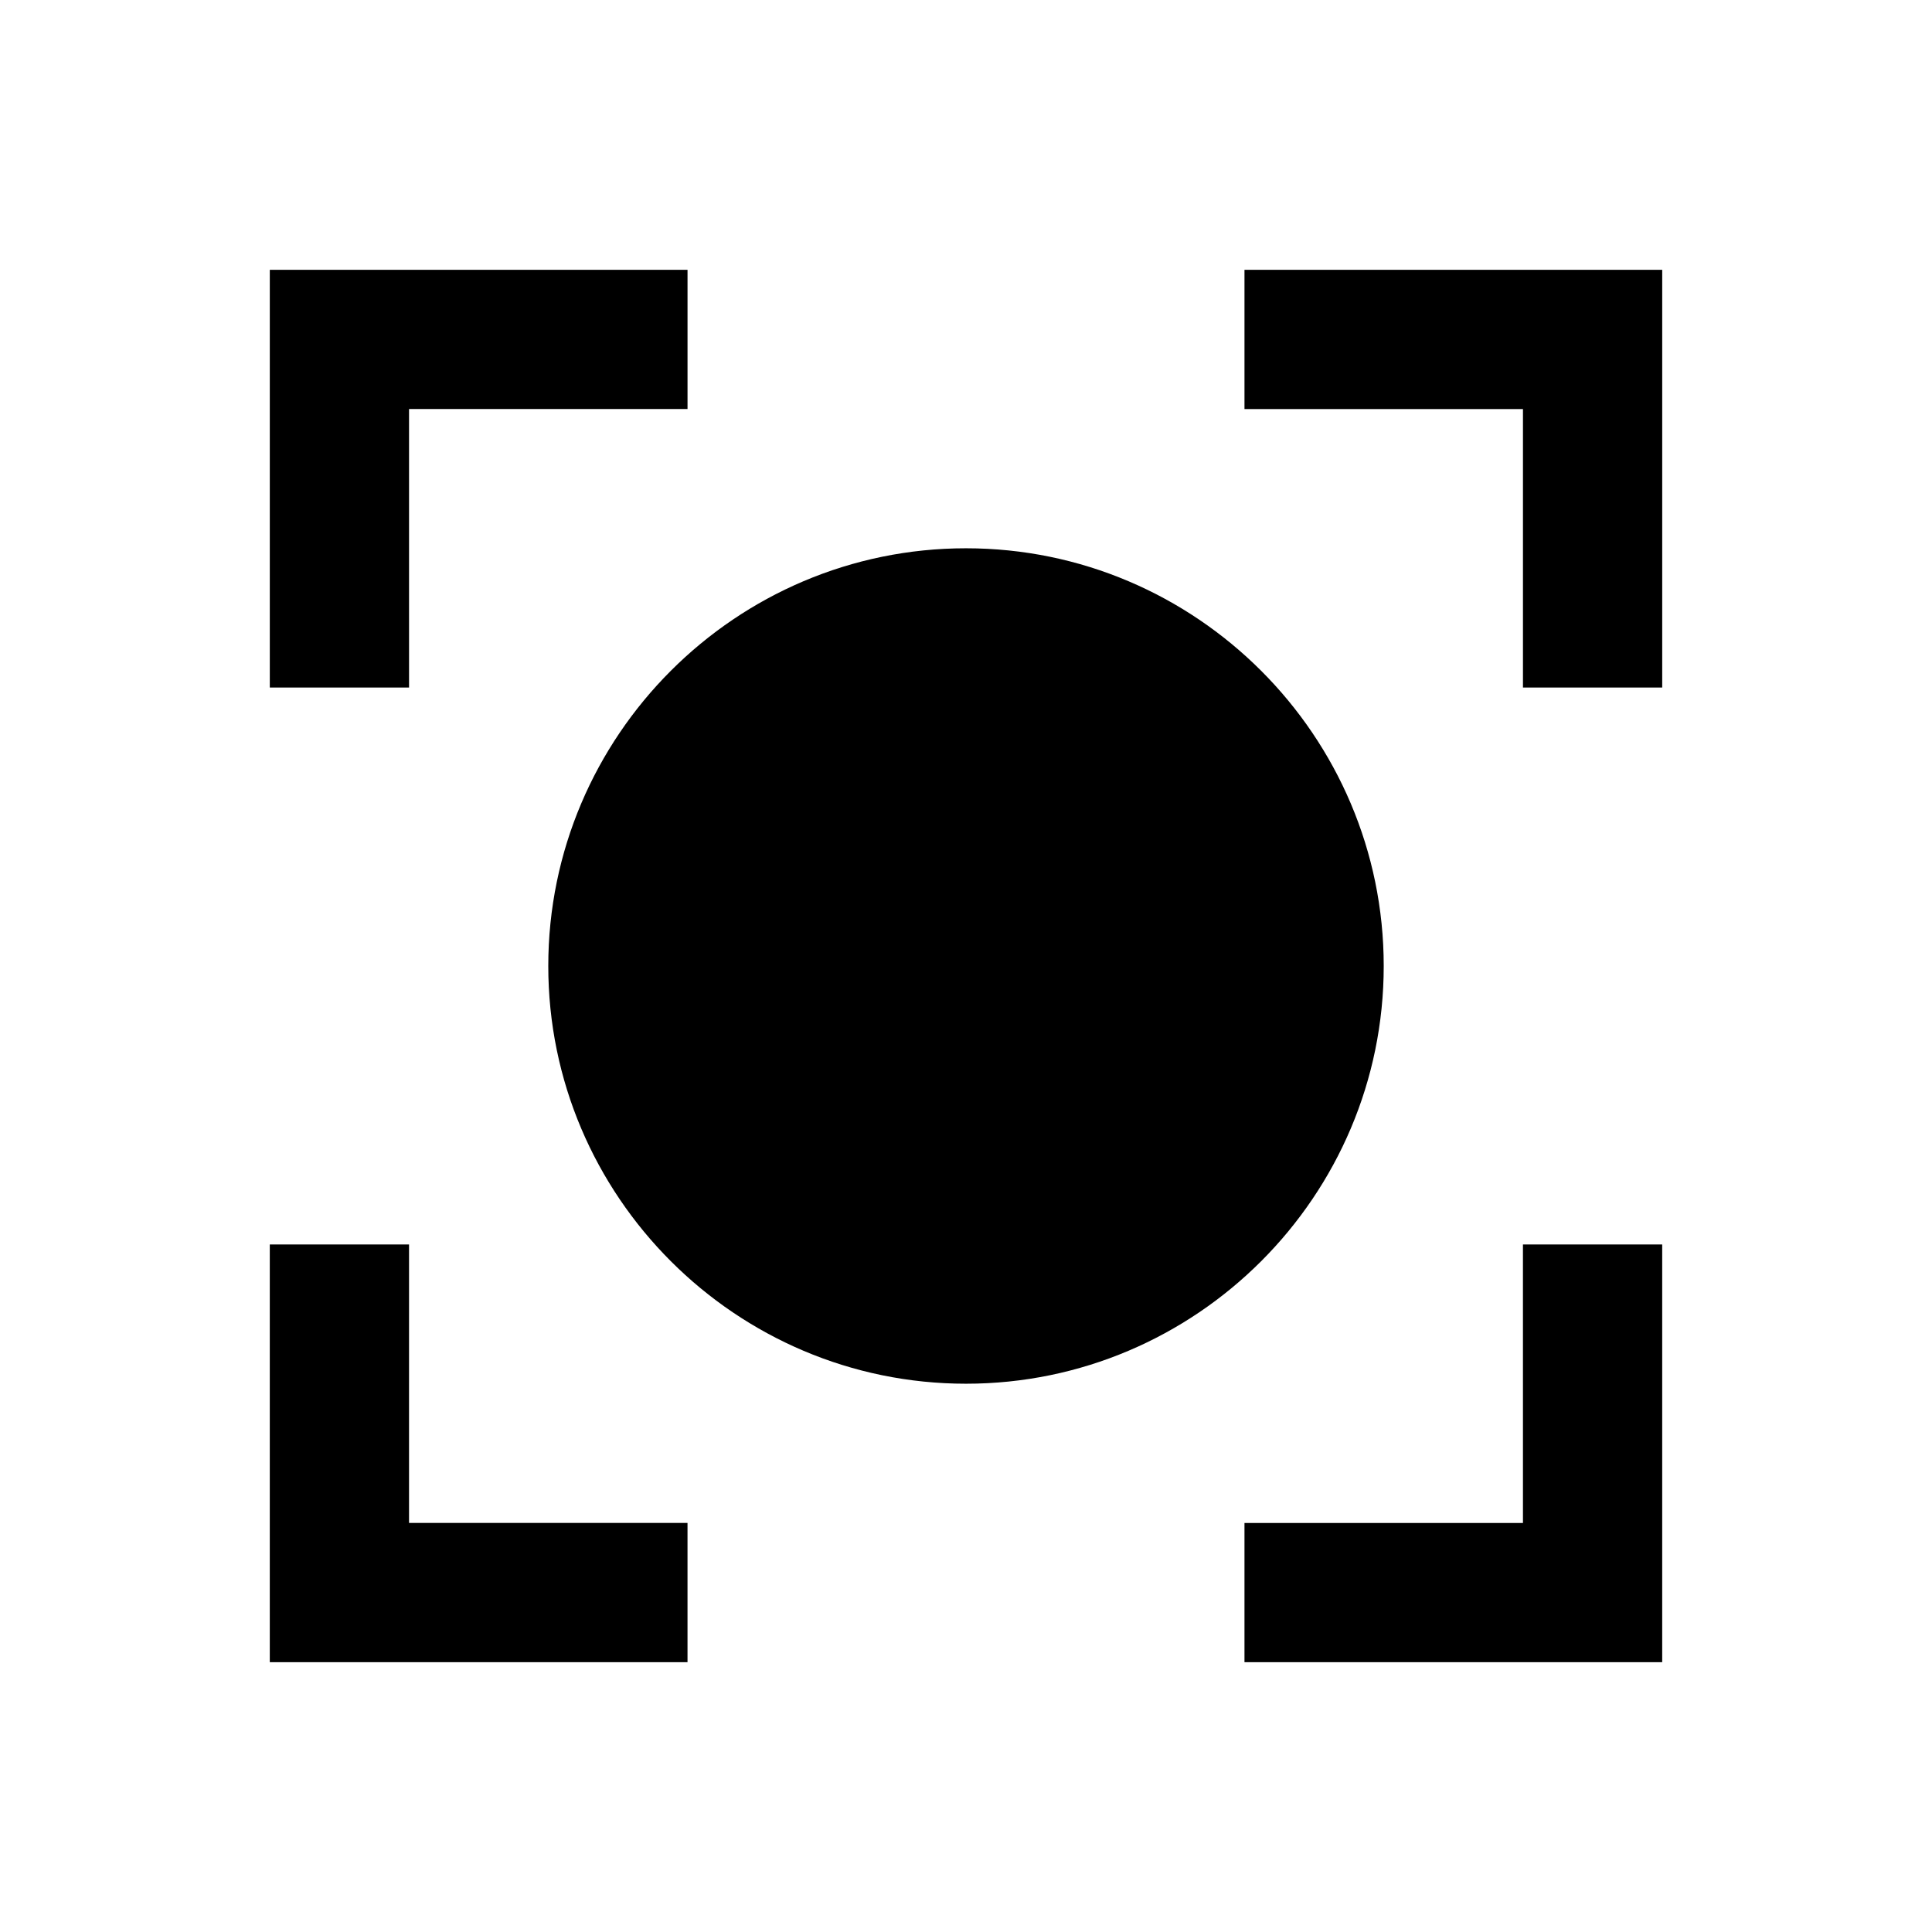
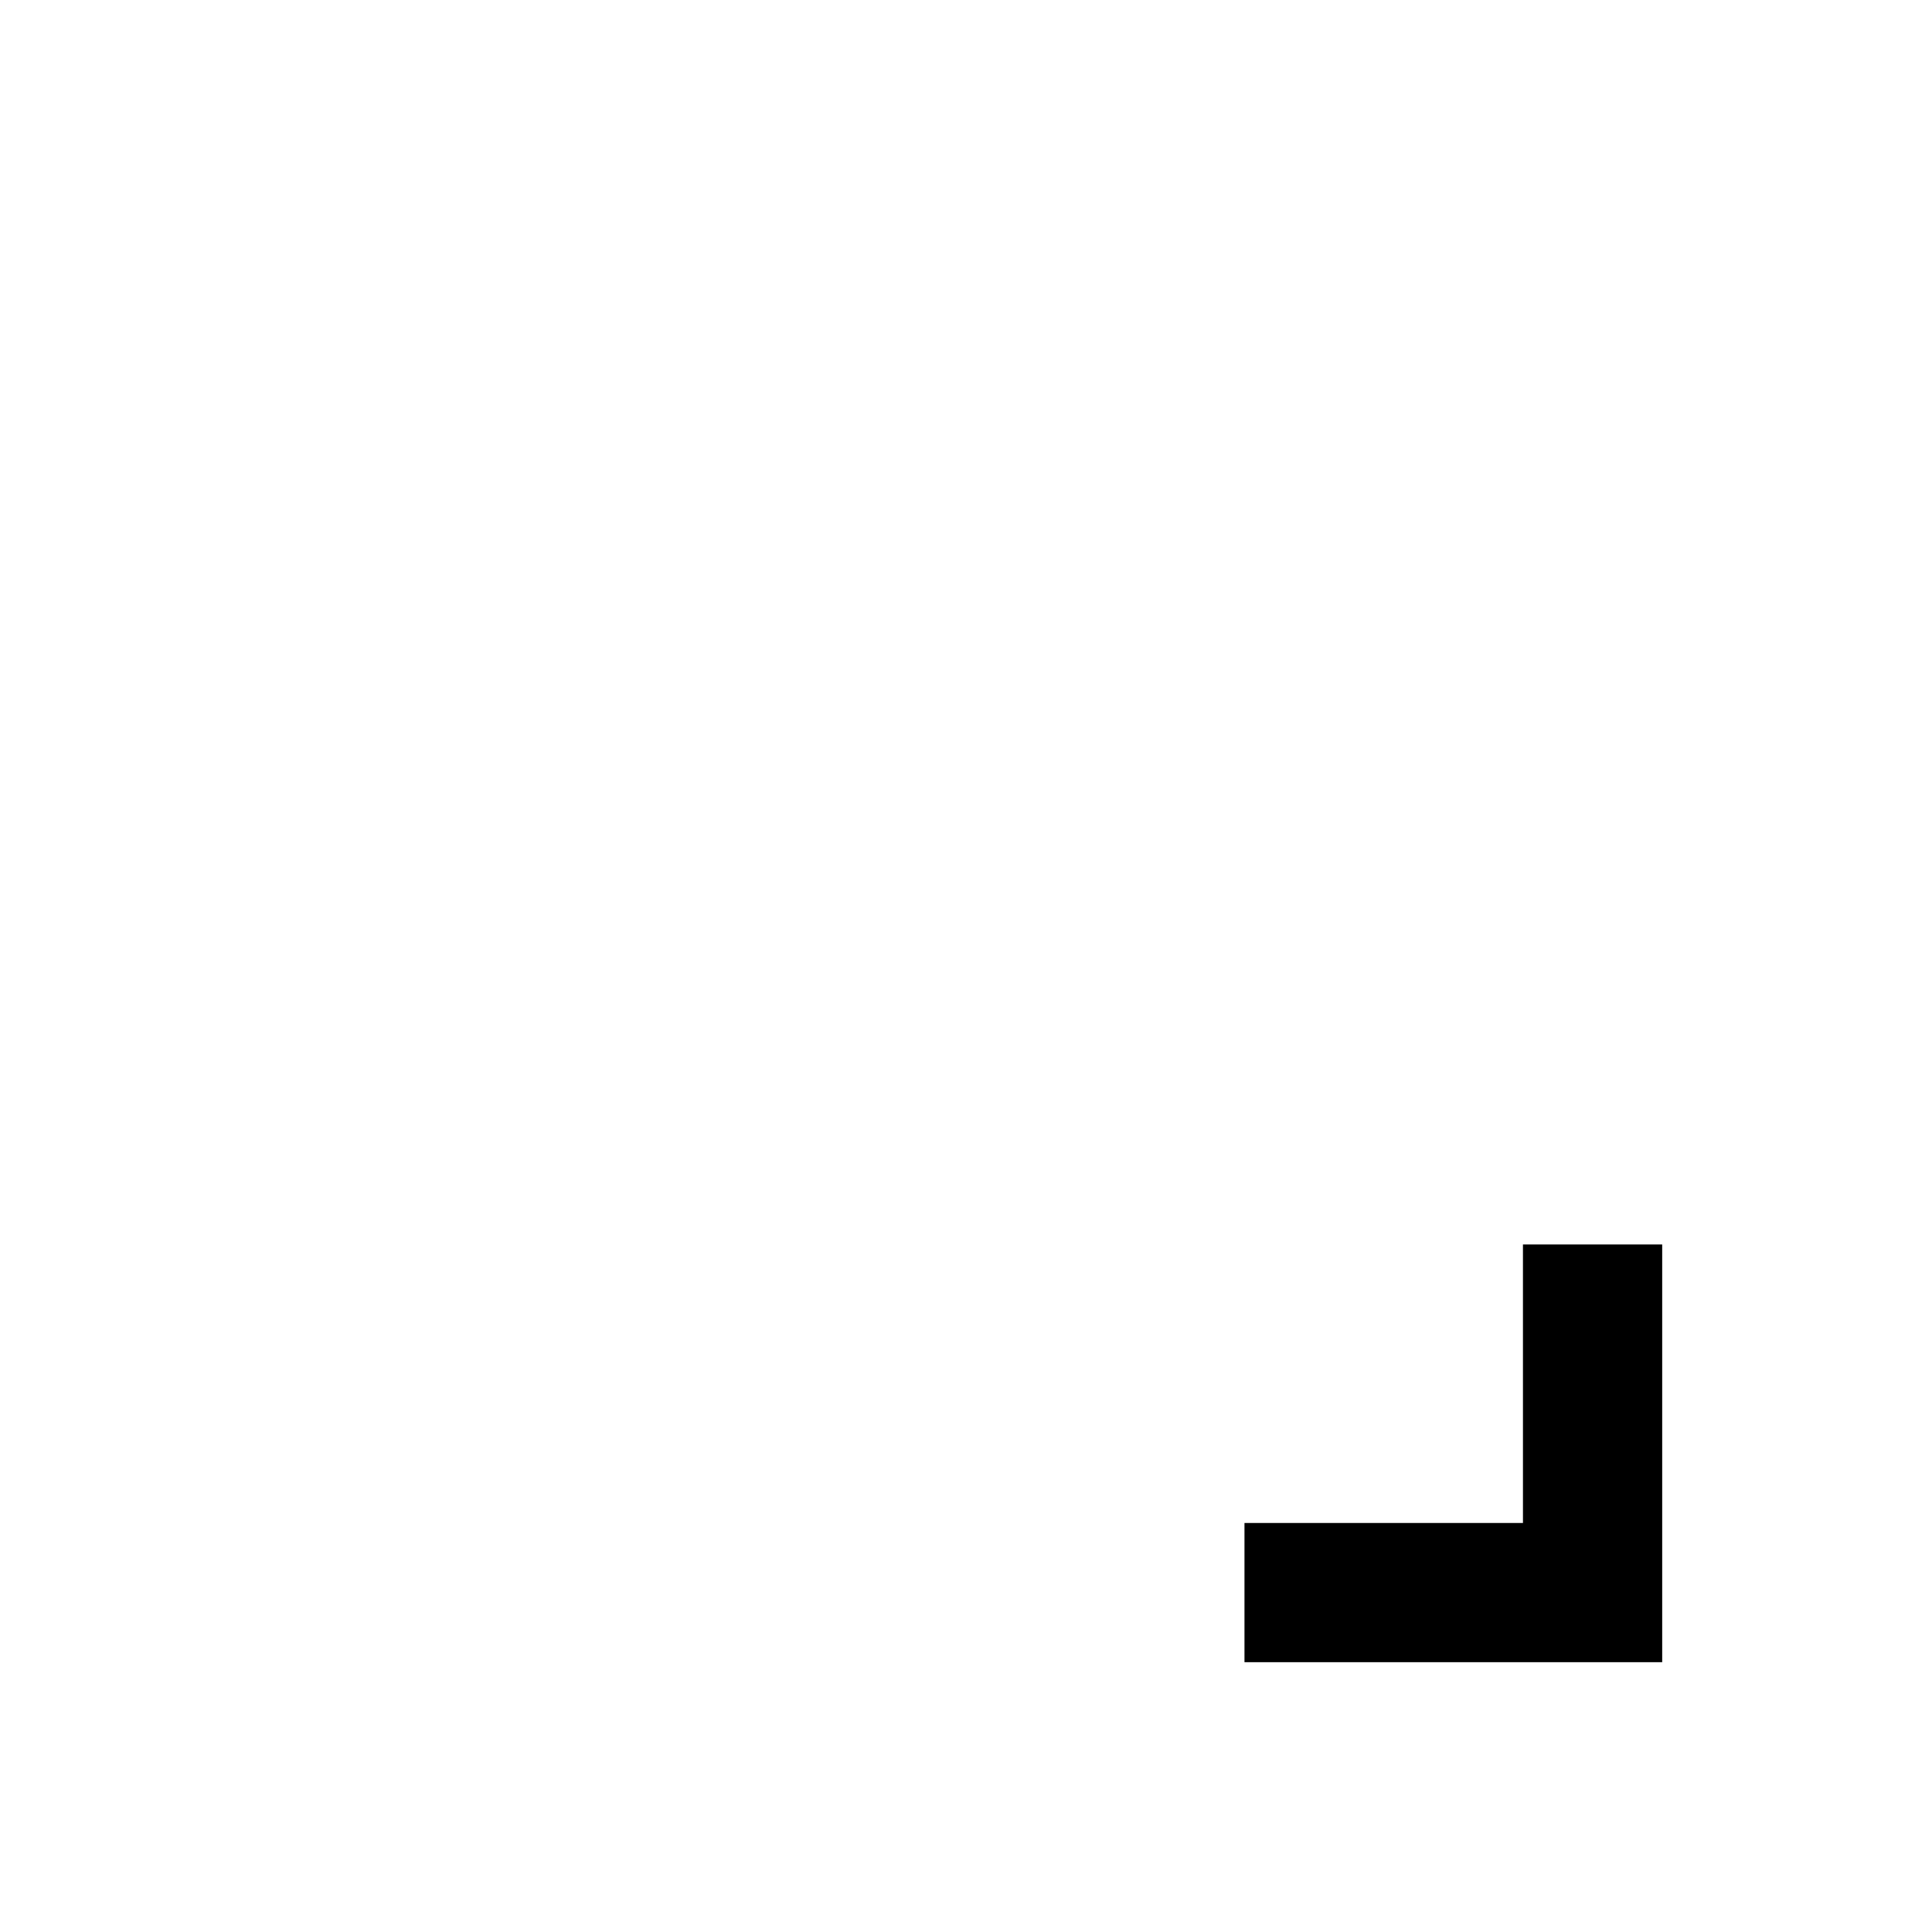
<svg xmlns="http://www.w3.org/2000/svg" fill="#000000" width="800px" height="800px" version="1.1" viewBox="144 144 512 512">
  <g>
-     <path d="m252.4 252.4h73.801v-36.902h-110.7v110.7h36.902z" />
-     <path d="m473.8 215.5v36.902h73.801v73.801h36.902v-110.7z" />
    <path d="m547.6 547.6h-73.801v36.902h110.7v-110.7h-36.902z" />
-     <path d="m252.4 473.8h-36.902v110.7h110.7v-36.902h-73.801z" />
-     <path d="m510.7 400c0-61.008-49.691-110.7-110.7-110.7-61.008-0.004-110.7 49.691-110.7 110.7s49.695 110.7 110.7 110.7 110.7-49.691 110.7-110.7z" />
  </g>
</svg>